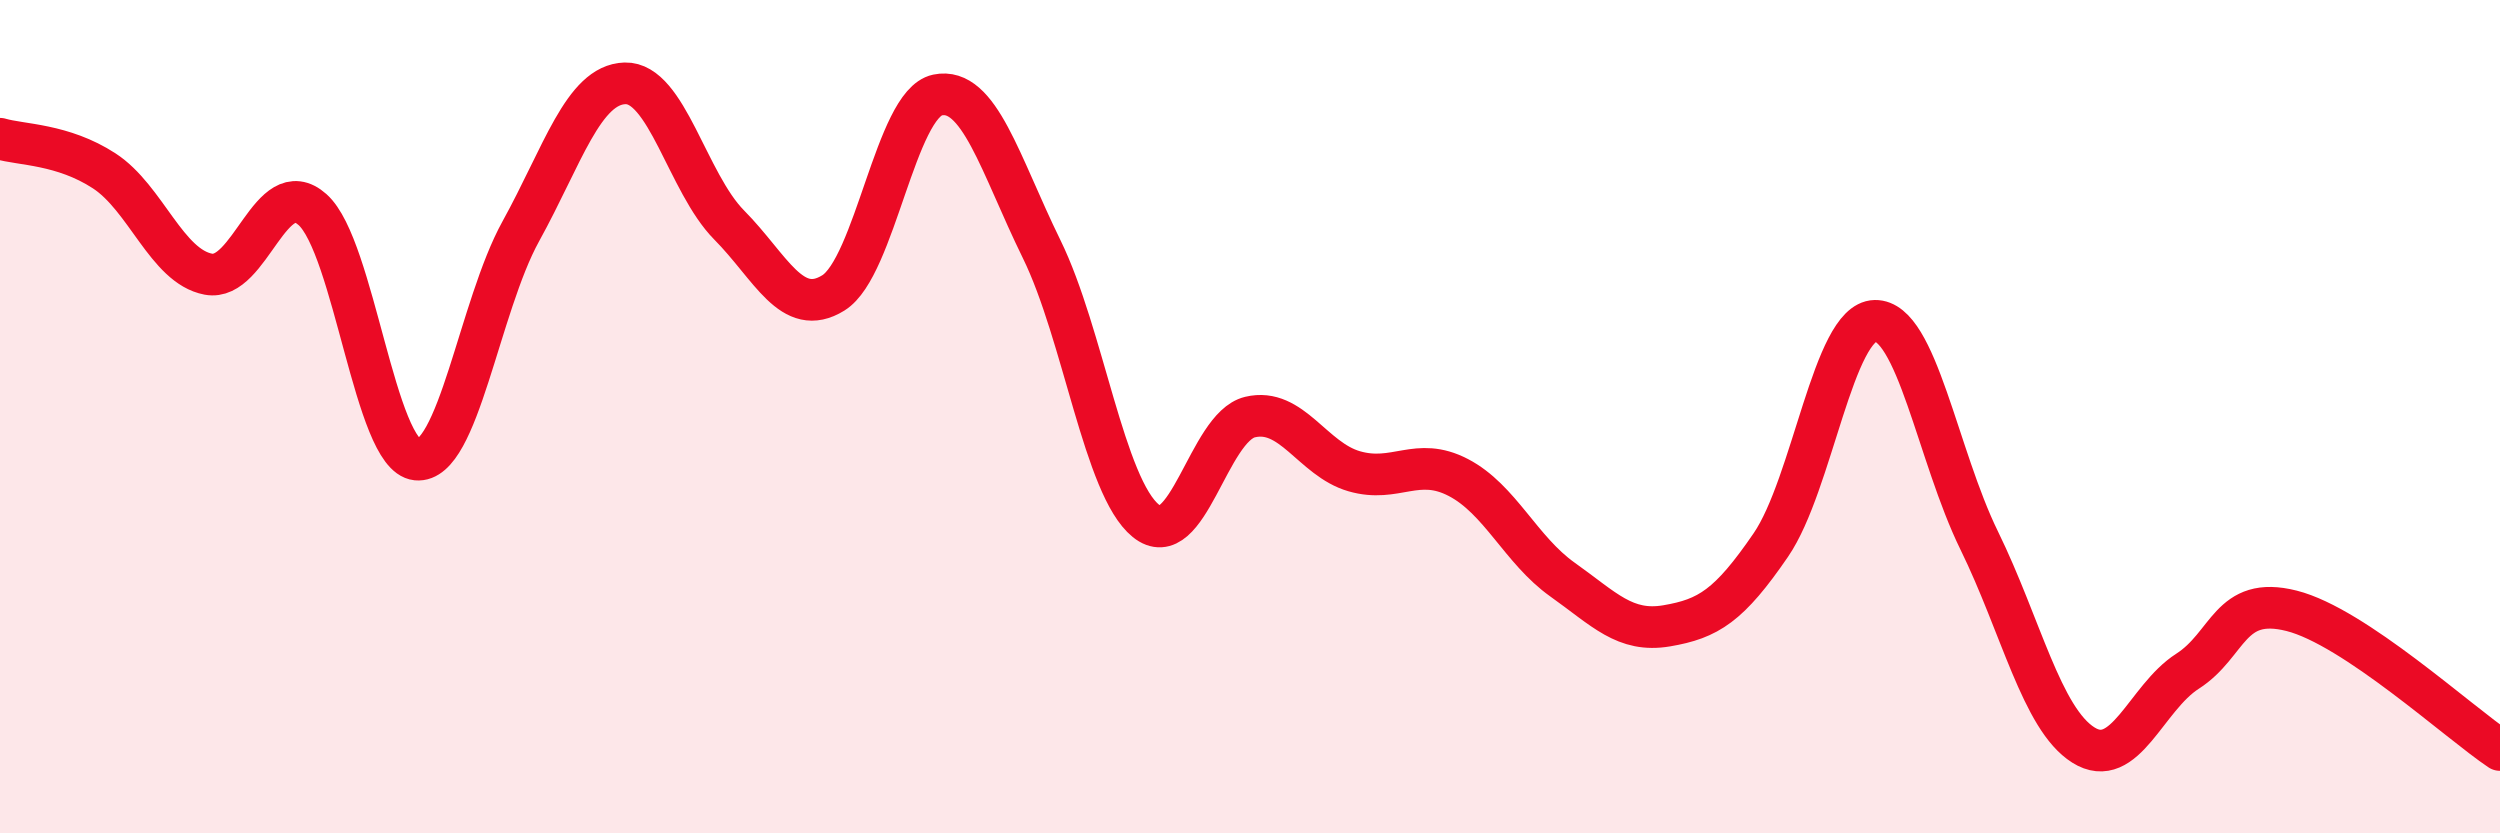
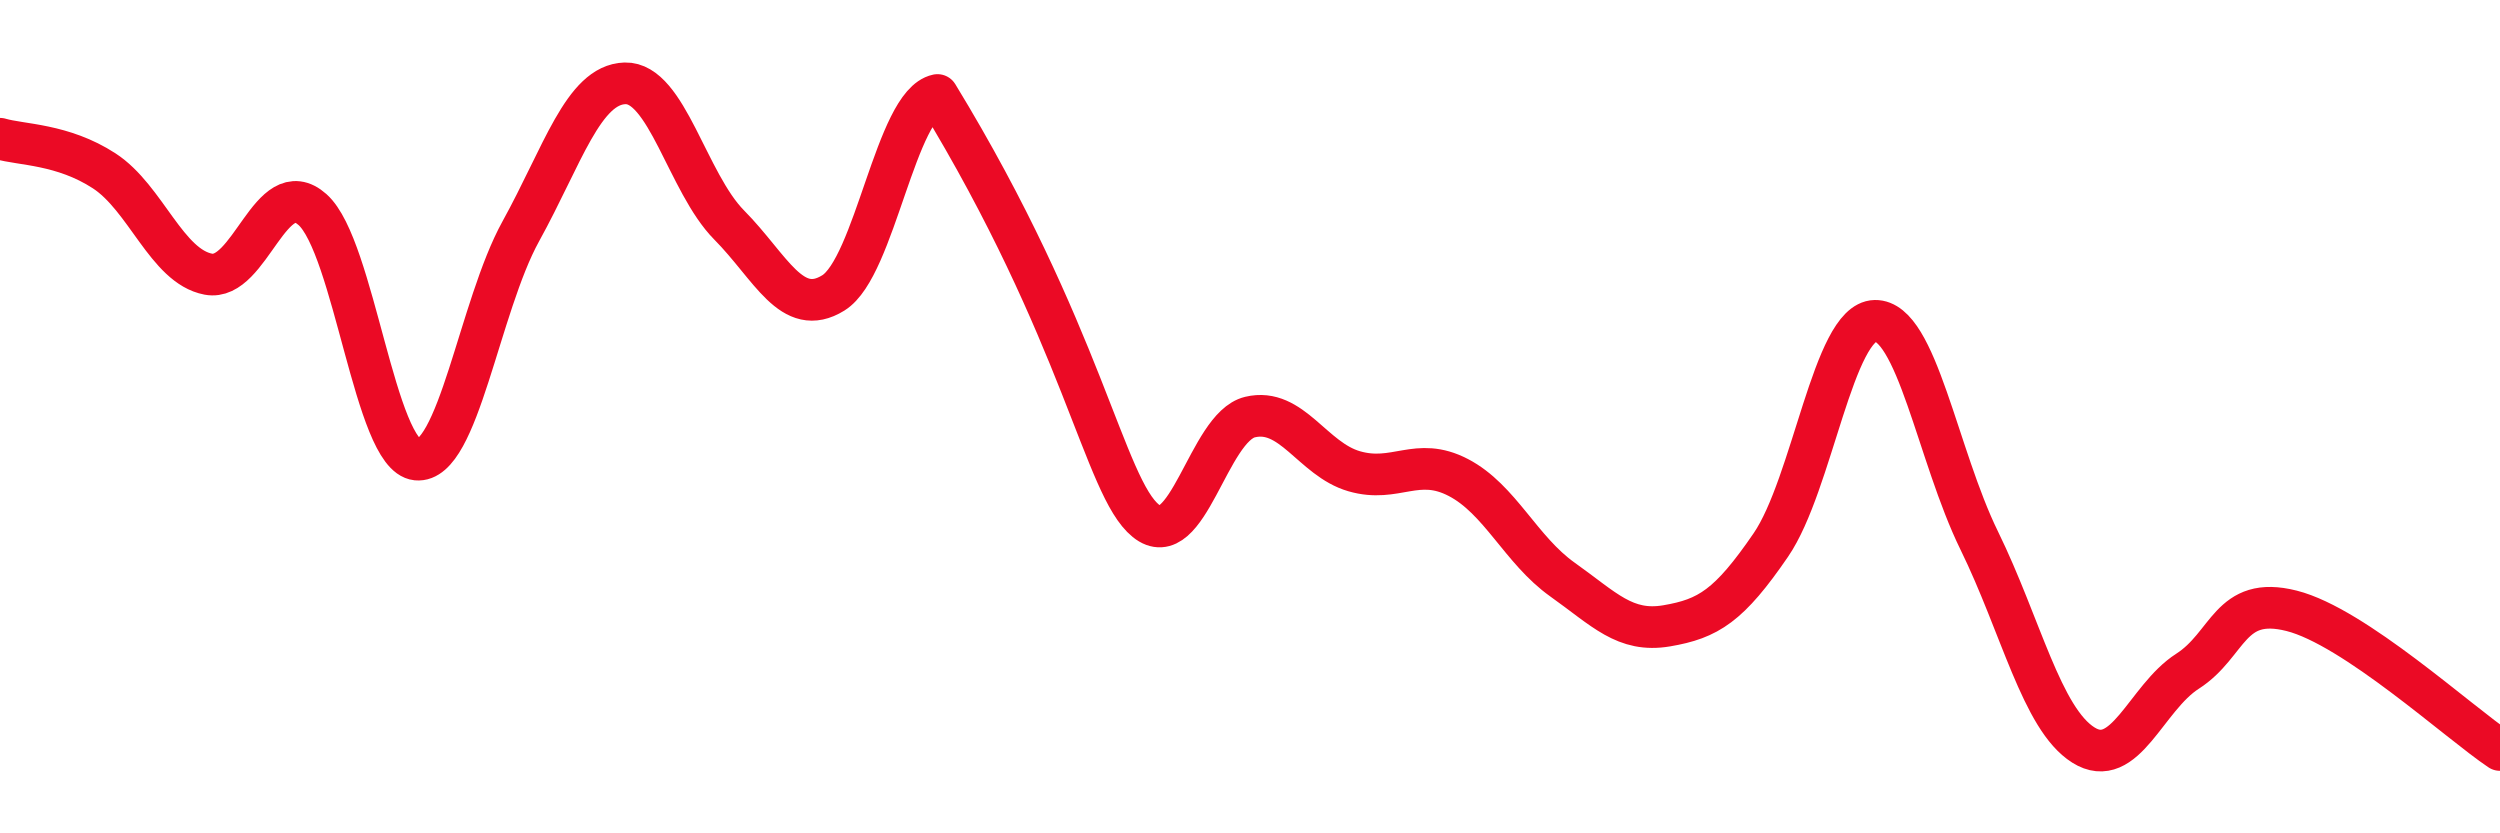
<svg xmlns="http://www.w3.org/2000/svg" width="60" height="20" viewBox="0 0 60 20">
-   <path d="M 0,3.33 C 0.5,3.48 1.5,3.45 2.5,4.1 C 3.5,4.75 4,6.39 5,6.58 C 6,6.77 6.5,4.14 7.5,5.03 C 8.5,5.92 9,10.93 10,11.03 C 11,11.13 11.5,7.36 12.5,5.55 C 13.5,3.74 14,2.03 15,2 C 16,1.97 16.5,4.39 17.5,5.4 C 18.5,6.41 19,7.65 20,7.03 C 21,6.41 21.5,2.49 22.5,2.28 C 23.5,2.07 24,3.94 25,5.98 C 26,8.02 26.5,11.69 27.5,12.5 C 28.5,13.31 29,10.25 30,10.01 C 31,9.77 31.5,11.02 32.5,11.31 C 33.5,11.6 34,10.94 35,11.46 C 36,11.98 36.5,13.2 37.5,13.91 C 38.5,14.62 39,15.19 40,15.02 C 41,14.85 41.5,14.54 42.5,13.08 C 43.5,11.62 44,7.72 45,7.7 C 46,7.68 46.5,10.93 47.5,12.97 C 48.5,15.01 49,17.25 50,17.88 C 51,18.51 51.5,16.75 52.5,16.11 C 53.5,15.47 53.5,14.28 55,14.66 C 56.5,15.04 59,17.33 60,18L60 20L0 20Z" fill="#EB0A25" opacity="0.1" stroke-linecap="round" stroke-linejoin="round" />
-   <path d="M 0,3.33 C 0.5,3.48 1.5,3.45 2.5,4.1 C 3.5,4.75 4,6.39 5,6.58 C 6,6.77 6.5,4.14 7.5,5.03 C 8.5,5.92 9,10.93 10,11.03 C 11,11.13 11.5,7.36 12.5,5.55 C 13.5,3.74 14,2.03 15,2 C 16,1.97 16.5,4.39 17.5,5.4 C 18.5,6.41 19,7.65 20,7.03 C 21,6.41 21.5,2.49 22.5,2.28 C 23.5,2.07 24,3.94 25,5.98 C 26,8.02 26.5,11.69 27.5,12.5 C 28.5,13.31 29,10.25 30,10.01 C 31,9.77 31.5,11.02 32.5,11.31 C 33.5,11.6 34,10.94 35,11.46 C 36,11.98 36.5,13.2 37.5,13.91 C 38.5,14.62 39,15.19 40,15.02 C 41,14.85 41.5,14.54 42.5,13.08 C 43.5,11.62 44,7.72 45,7.7 C 46,7.68 46.5,10.93 47.5,12.97 C 48.5,15.01 49,17.25 50,17.88 C 51,18.51 51.5,16.75 52.5,16.11 C 53.5,15.47 53.5,14.28 55,14.66 C 56.5,15.04 59,17.33 60,18" stroke="#EB0A25" stroke-width="1" fill="none" stroke-linecap="round" stroke-linejoin="round" />
+   <path d="M 0,3.33 C 0.5,3.48 1.5,3.45 2.5,4.1 C 3.5,4.75 4,6.39 5,6.58 C 6,6.77 6.5,4.14 7.5,5.03 C 8.5,5.92 9,10.93 10,11.03 C 11,11.13 11.5,7.36 12.5,5.55 C 13.5,3.74 14,2.03 15,2 C 16,1.97 16.5,4.39 17.5,5.4 C 18.5,6.41 19,7.65 20,7.03 C 21,6.41 21.5,2.49 22.5,2.28 C 26,8.02 26.5,11.69 27.5,12.5 C 28.5,13.31 29,10.25 30,10.01 C 31,9.77 31.5,11.02 32.5,11.31 C 33.5,11.6 34,10.94 35,11.46 C 36,11.98 36.5,13.2 37.5,13.91 C 38.5,14.62 39,15.19 40,15.02 C 41,14.85 41.5,14.54 42.5,13.08 C 43.5,11.62 44,7.72 45,7.7 C 46,7.68 46.5,10.93 47.5,12.97 C 48.5,15.01 49,17.25 50,17.88 C 51,18.51 51.5,16.75 52.5,16.11 C 53.5,15.47 53.5,14.28 55,14.66 C 56.5,15.04 59,17.33 60,18" stroke="#EB0A25" stroke-width="1" fill="none" stroke-linecap="round" stroke-linejoin="round" />
</svg>